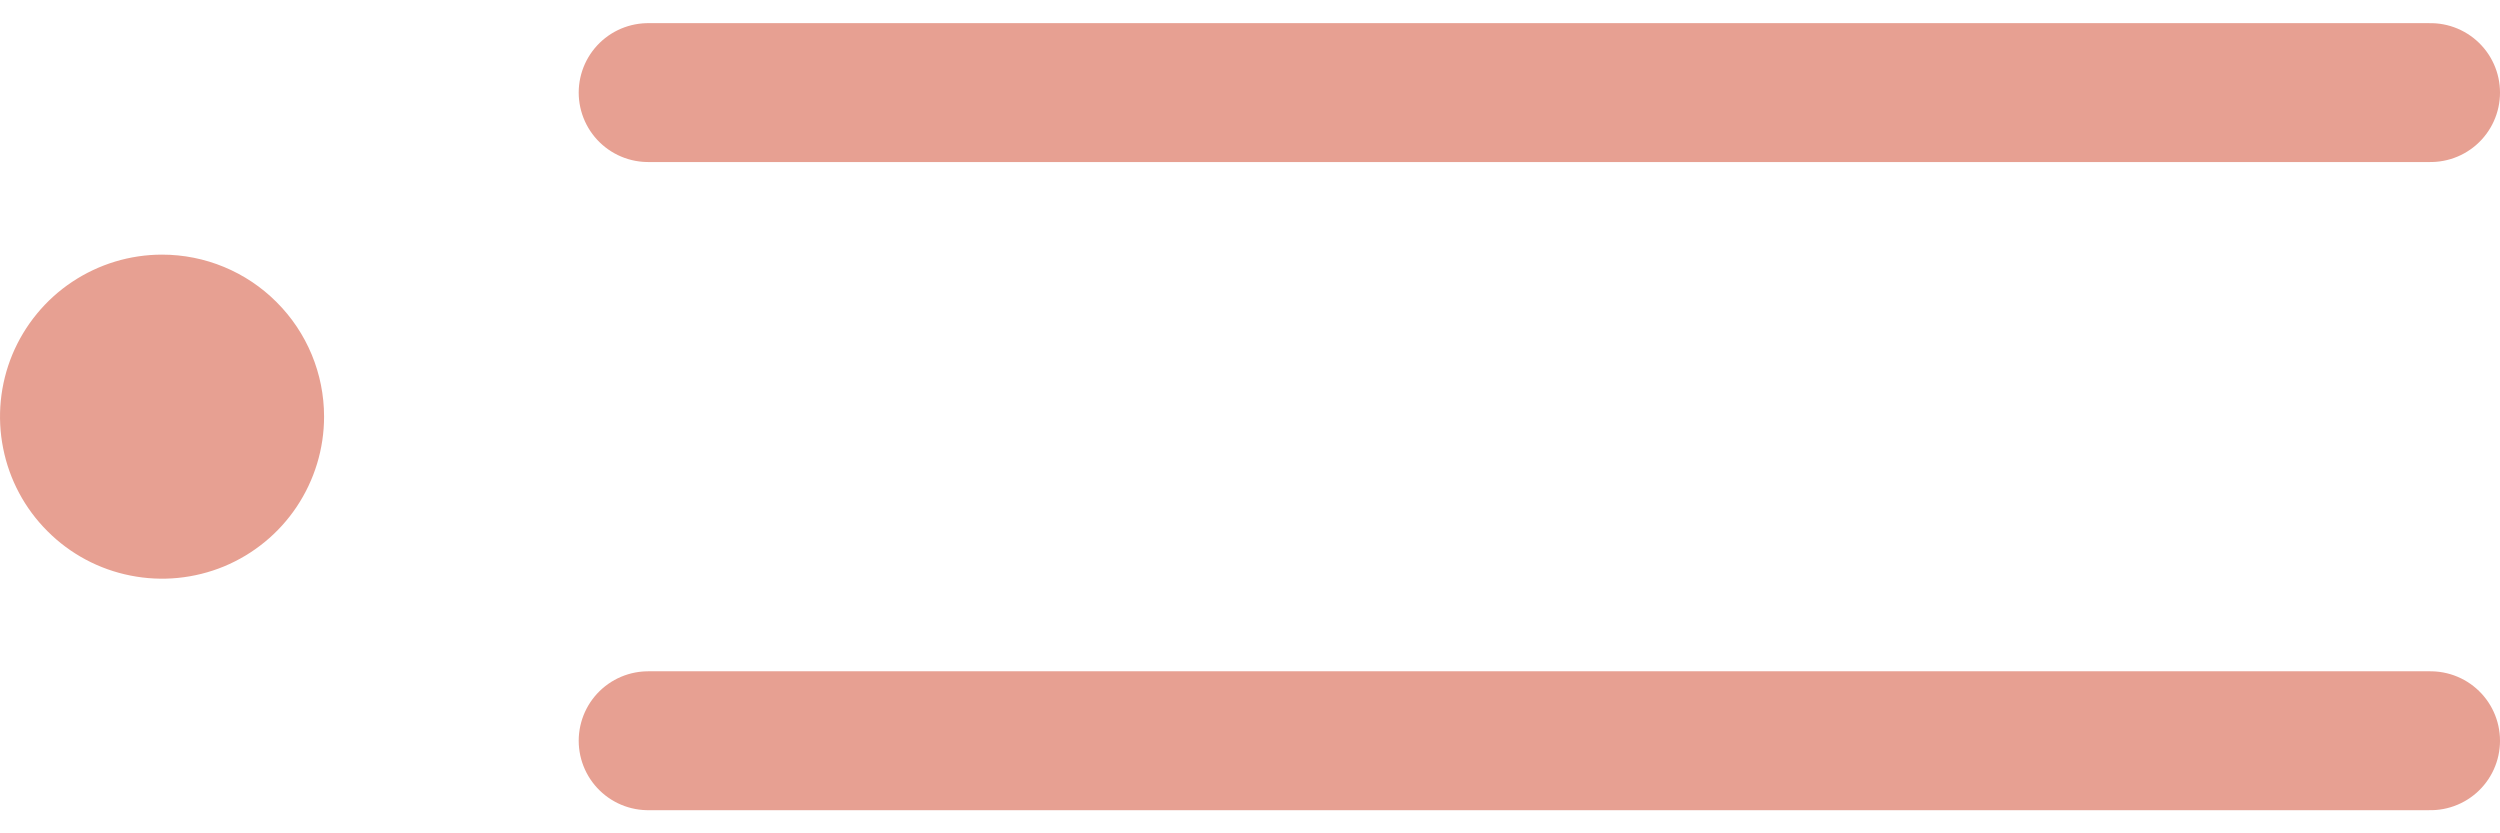
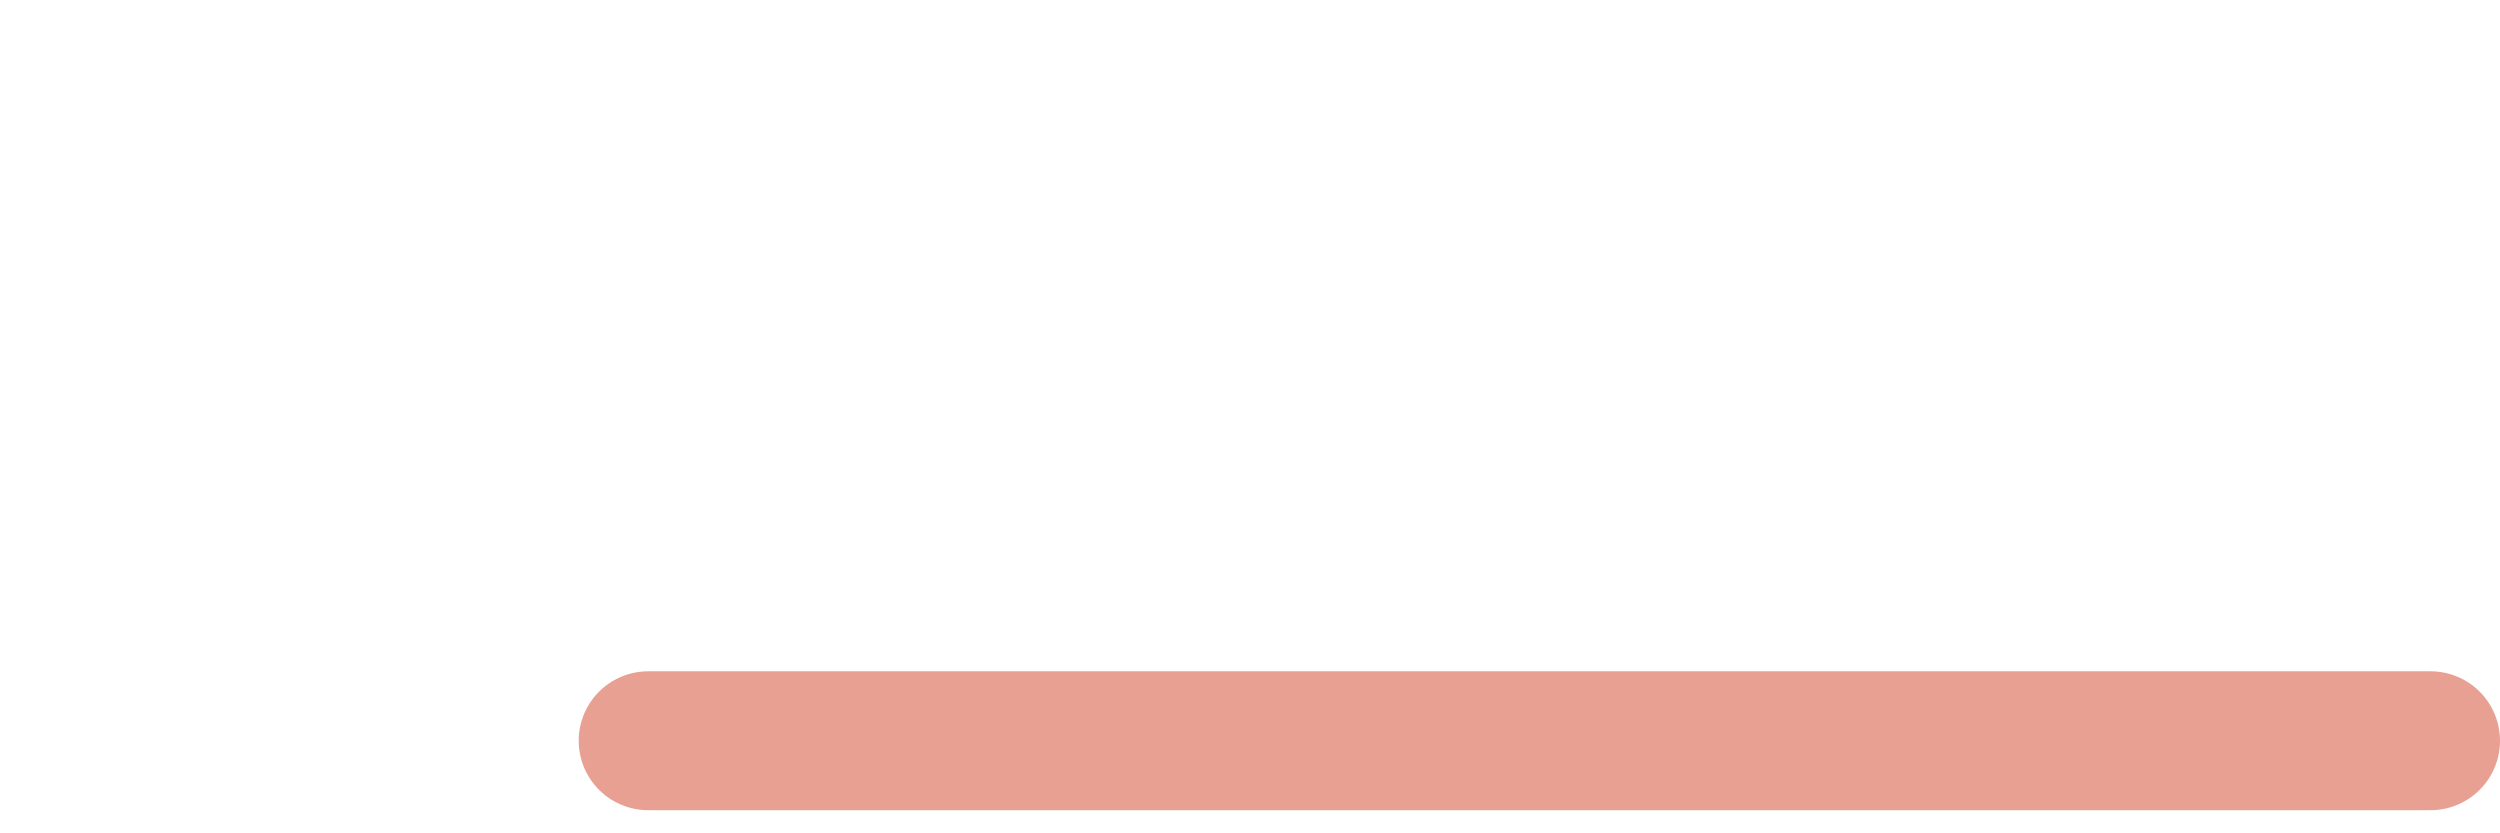
<svg xmlns="http://www.w3.org/2000/svg" width="27" height="9" viewBox="0 0 27 9" fill="none">
-   <path d="M7 1H26.25" stroke="#E7A092" stroke-width="1.5" stroke-linecap="round" />
  <path d="M7 8H26.25" stroke="#E7A092" stroke-width="1.5" stroke-linecap="round" />
-   <path d="M3.5 4.5C3.5 4.846 3.397 5.184 3.205 5.472C3.013 5.76 2.74 5.984 2.42 6.117C2.1 6.249 1.748 6.284 1.409 6.216C1.069 6.149 0.757 5.982 0.513 5.737C0.268 5.493 0.101 5.181 0.034 4.841C-0.034 4.502 0.001 4.15 0.133 3.83C0.266 3.511 0.49 3.237 0.778 3.045C1.066 2.853 1.404 2.75 1.75 2.75C2.214 2.75 2.659 2.934 2.987 3.263C3.316 3.591 3.5 4.036 3.5 4.5Z" fill="#E7A092" />
</svg>